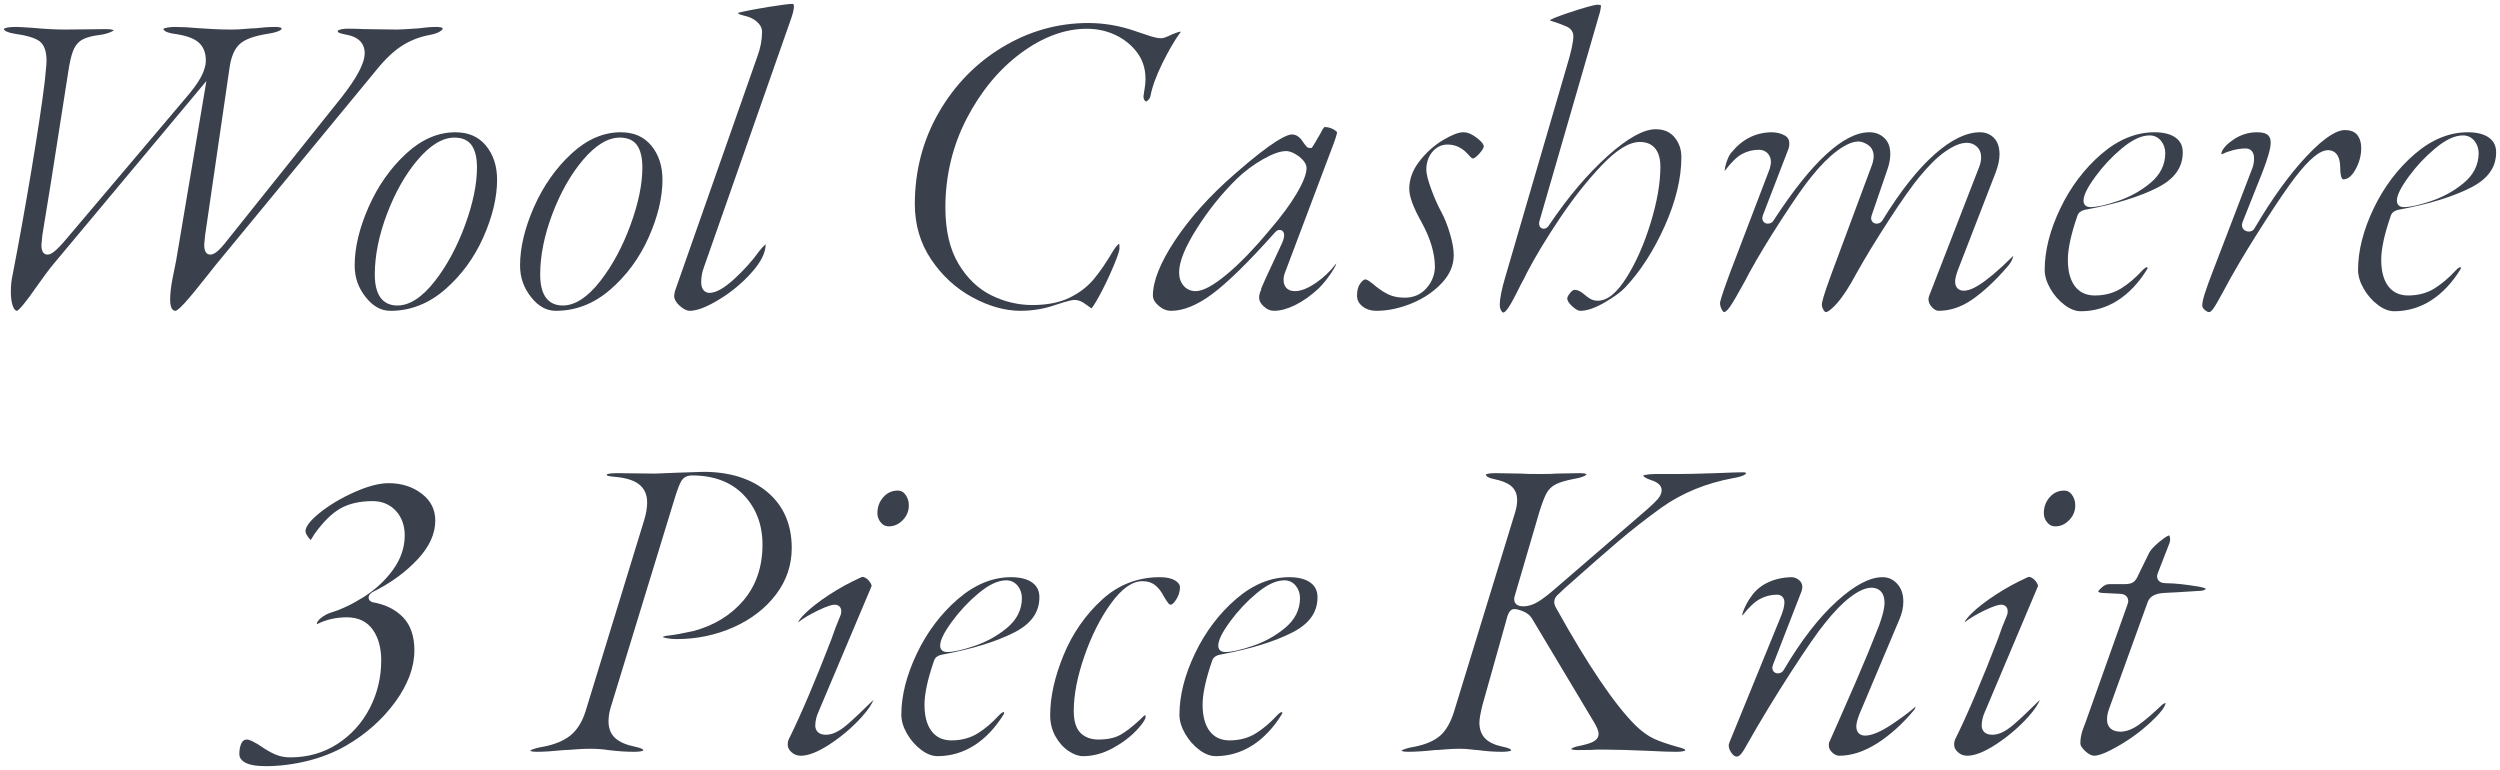
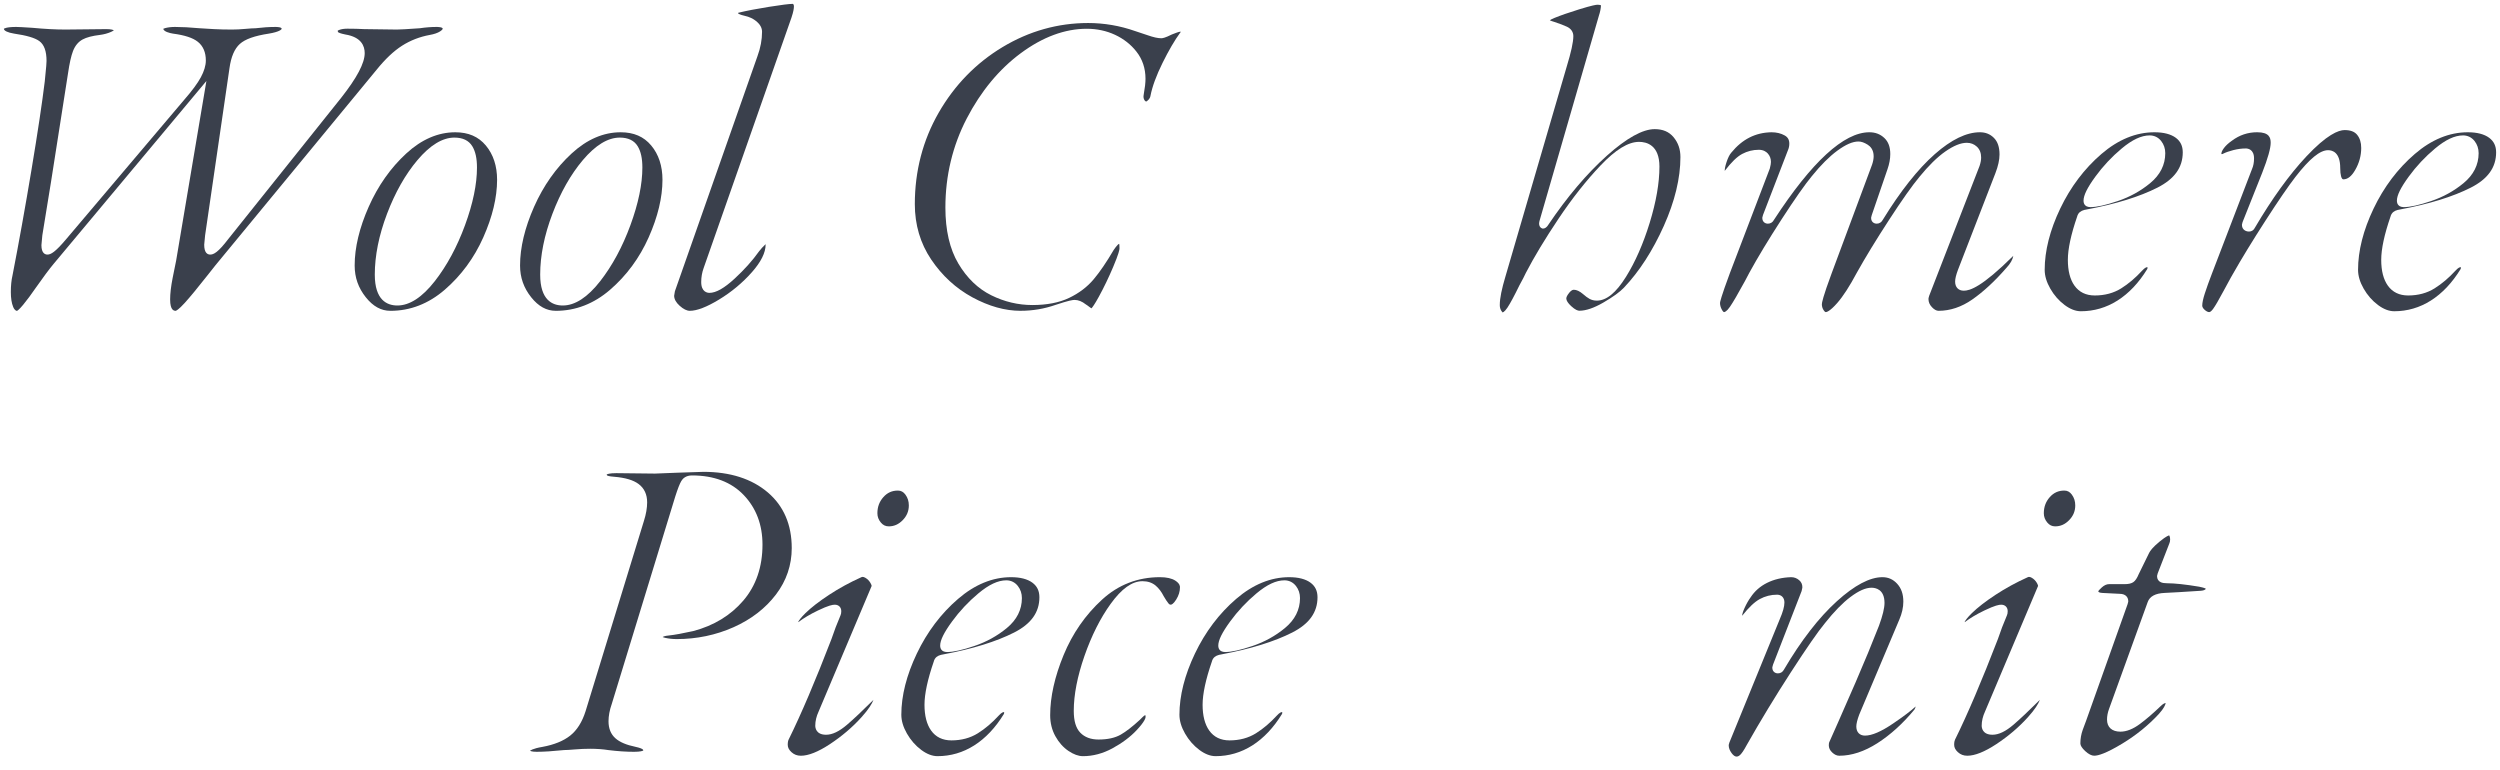
<svg xmlns="http://www.w3.org/2000/svg" id="_イヤー_2" viewBox="0 0 516.954 159.23">
  <defs>
    <style>.cls-1{fill:#3a404c;}</style>
  </defs>
  <g id="design">
    <g>
      <path class="cls-1" d="M3.511,64.282c-.074-.011-.456-.011-.791-.823-.318-.768-.479-1.8-.479-3.069,0-1.312,.114-2.462,.339-3.417,1.318-6.77,2.636-14.104,3.925-21.832,1.288-7.728,2.213-13.886,2.75-18.305,.328-3.13,.366-3.917,.366-4.237,0-2.027-.489-3.372-1.497-4.11-.897-.655-2.604-1.159-5.217-1.541-1.312-.211-2.103-.588-2.106-1.006h.001c.022,0,.424-.373,2.529-.373,.453,0,1.585,.06,3.367,.179,2.507,.239,4.804,.361,6.803,.361l8.468-.09c1.039,0,1.438,.164,1.571,.245-.086,.072-.26,.19-.596,.338-.68,.299-1.439,.506-2.258,.614-1.605,.192-2.788,.502-3.606,.945-.889,.482-1.557,1.288-1.985,2.394-.386,1-.725,2.513-1.035,4.628l-3.509,22.402-1.799,11.066-.188,2.036c-.003,1.708,.78,1.952,1.247,1.952,.71,0,1.636-.538,3.851-3.164l24.389-28.798c1.667-1.913,2.804-3.447,3.469-4.683,.69-1.282,1.04-2.455,1.04-3.485,0-1.688-.555-2.988-1.65-3.864-1.023-.819-2.713-1.375-5.165-1.698-.69-.116-1.863-.399-1.993-.989,.063-.036,.182-.09,.388-.146,.589-.161,1.276-.242,2.04-.242,1.406,0,3.108,.09,5.058,.267,.859,.062,1.854,.123,3.001,.182,1.141,.061,2.396,.091,3.731,.091,.862,0,1.796-.046,2.775-.139,.93-.087,1.631-.131,2.085-.131,1.502-.181,2.861-.27,4.14-.27,.212,0,1.271,.018,1.271,.37,0,.15-.489,.658-2.659,1.011-2.939,.447-4.901,1.145-5.989,2.131-1.114,1.01-1.816,2.654-2.146,5.028l-5.039,34.555-.185,1.929c-.003,1.704,.676,2.045,1.246,2.045,.674,0,1.599-.398,3.788-3.286l23.297-29.144c3.268-4.149,4.855-7.167,4.855-9.229,0-1.46-.694-3.312-4.001-3.85-1.073-.215-1.395-.398-1.467-.449-.072-.05-.108-.168-.111-.354l.003,0c.023,0,.108-.063,.298-.137,.444-.173,1.013-.261,1.689-.261,1.275,0,2.441,.03,3.464,.089l6.786,.091c.631,0,2.18-.089,4.747-.272,1.218-.18,2.36-.268,3.453-.268,.212,0,1.27,.018,1.27,.37,0,.068-.112,.269-.536,.545-.506,.329-1.224,.577-2.133,.737-2.076,.378-4.004,1.127-5.735,2.228-1.718,1.093-3.494,2.771-5.279,4.988L44.562,54.841l-1.72,2.172c-1.951,2.483-3.513,4.377-4.646,5.631-1.295,1.43-1.775,1.605-1.855,1.626-.336-.001-1.161-.045-1.161-2.351,0-1.2,.177-2.708,.525-4.48,.357-1.819,.595-2.998,.715-3.535l6.259-37.153L11.086,54.567c-.91,1.092-2.165,2.775-3.73,5.003-.886,1.299-1.75,2.46-2.573,3.461-.903,1.094-1.236,1.237-1.271,1.25Z" />
      <path class="cls-1" d="M80.73,64.271c-1.921,0-3.586-.917-5.09-2.804-1.548-1.941-2.301-4.089-2.301-6.566,0-3.709,.977-7.794,2.902-12.141,1.927-4.349,4.542-8.06,7.775-11.03,3.162-2.906,6.568-4.379,10.124-4.379,2.715,0,4.781,.893,6.317,2.729,1.548,1.854,2.333,4.241,2.333,7.092,0,3.649-.961,7.658-2.855,11.915-1.894,4.253-4.579,7.898-7.982,10.835-3.344,2.887-7.12,4.351-11.222,4.351Zm13.23-35.82c-2.456,0-5.023,1.564-7.631,4.648-2.508,2.966-4.628,6.708-6.302,11.123-1.677,4.419-2.527,8.648-2.527,12.569,0,5.273,2.54,6.38,4.67,6.38,2.527,0,5.131-1.693,7.74-5.032,2.5-3.202,4.6-7.09,6.241-11.557,1.645-4.48,2.479-8.494,2.479-11.931,0-1.907-.318-3.354-.973-4.423-.725-1.179-1.968-1.777-3.697-1.777Z" />
      <path class="cls-1" d="M114.93,64.271c-1.922,0-3.587-.917-5.09-2.804-1.548-1.941-2.301-4.089-2.301-6.566,0-3.709,.977-7.794,2.901-12.142,1.928-4.349,4.543-8.06,7.774-11.03,3.163-2.906,6.568-4.379,10.124-4.379,2.715,0,4.781,.893,6.317,2.729,1.548,1.854,2.333,4.241,2.333,7.092,0,3.649-.961,7.658-2.855,11.915-1.894,4.253-4.579,7.898-7.982,10.835-3.344,2.887-7.119,4.351-11.222,4.351Zm13.229-35.82c-2.456,0-5.023,1.564-7.631,4.648-2.508,2.966-4.628,6.708-6.302,11.123-1.677,4.419-2.527,8.648-2.527,12.569,0,5.273,2.539,6.38,4.67,6.38,2.527,0,5.132-1.693,7.741-5.032,2.5-3.203,4.6-7.091,6.24-11.557,1.645-4.48,2.479-8.494,2.479-11.931,0-1.907-.318-3.354-.973-4.423-.725-1.179-1.968-1.777-3.697-1.777Z" />
      <path class="cls-1" d="M142.649,64.271c-.632,0-1.345-.355-2.119-1.054-.74-.667-1.109-1.337-1.13-2.045l.156-.941,17.078-48.625c.625-1.692,.944-3.39,.944-5.035,0-.783-.383-1.503-1.138-2.142-.673-.564-1.501-.955-2.464-1.161-.915-.208-1.242-.407-1.345-.489,.003-.058,.009-.103,.015-.136,1.686-.412,3.795-.819,6.328-1.223,2.592-.411,4.245-.62,4.914-.62,.04,0,.086,0,.165,.09,.095,.108,.115,.311,.115,.46,0,.352-.087,1.031-.499,2.267l-18.176,51.829c-.328,.914-.495,1.883-.495,2.875,0,2.078,1.301,2.239,1.699,2.239,1.362,0,3.071-.967,5.224-2.957,2.01-1.857,3.712-3.761,5.06-5.659,.367-.473,.777-.926,1.198-1.319,.05-.046,.096-.087,.138-.124,0,.026,.001,.052,.001,.079,0,1.651-.947,3.562-2.814,5.681-1.946,2.208-4.245,4.124-6.835,5.695-2.532,1.536-4.558,2.314-6.021,2.314Z" />
      <path class="cls-1" d="M211.049,64.271c-3.209,0-6.562-.937-9.968-2.784-3.409-1.848-6.281-4.487-8.538-7.843-2.239-3.328-3.374-7.175-3.374-11.434,0-6.848,1.66-13.209,4.934-18.906,3.275-5.703,7.723-10.269,13.219-13.573,5.488-3.298,11.436-4.971,17.678-4.971,3.31,0,6.582,.56,9.725,1.665,.626,.189,1.47,.471,2.565,.855,1.203,.424,2.13,.63,2.83,.63,.313,0,.82-.093,2.198-.78,.194-.067,.506-.187,.934-.357,.44-.177,.693-.214,.828-.214,.036,0,.066,.001,.092,.003-.009,.052-.022,.066-.028,.072l-.043,.043-.036,.049c-1.16,1.587-2.396,3.701-3.672,6.283-1.285,2.602-2.126,4.896-2.498,6.817-.044,.295-.187,.559-.432,.825-.277,.299-.413,.329-.415,.329-.089-0-.24-0-.416-.313-.175-.312-.22-.661-.138-1.07,.254-1.4,.376-2.477,.376-3.308,0-2.154-.634-4.047-1.884-5.626-1.148-1.469-2.64-2.637-4.43-3.469-1.782-.826-3.742-1.244-5.827-1.244-4.533,0-9.13,1.703-13.661,5.062-4.486,3.327-8.244,7.871-11.169,13.503-2.926,5.64-4.409,11.835-4.409,18.414,0,4.685,.9,8.577,2.677,11.568,1.783,3.003,4.075,5.212,6.813,6.564,2.708,1.339,5.567,2.018,8.499,2.018,2.988,0,5.542-.496,7.59-1.473,2.045-.975,3.756-2.271,5.083-3.852,1.281-1.524,2.67-3.561,4.128-6.051,.305-.454,.604-.837,.865-1.098,.09-.09,.184-.15,.289-.184,.028,.171,.056,.466,.056,.968,0,.221-.13,1.042-1.332,3.873-.913,2.15-1.901,4.201-2.936,6.094-.876,1.601-1.328,2.192-1.528,2.407-.076-.041-.188-.11-.341-.228-.453-.348-.673-.497-.807-.574-.785-.625-1.57-.942-2.337-.942-.396,0-1.2,.117-3.943,1.031-2.317,.81-4.742,1.219-7.217,1.219Z" />
-       <path class="cls-1" d="M263.429,64.271c-.758,0-1.448-.299-2.112-.913-.645-.597-.958-1.185-.958-1.798,0-.532,.153-1.108,.456-1.711l-.081-.042c.058-.144,.156-.379,.323-.761,.499-1.148,1.114-2.496,1.881-4.119,.75-1.592,1.457-3.11,2.118-4.553,.367-.807,.518-1.407,.475-1.889-.062-.655-.513-.946-.933-.946-.452,0-.788,.318-1.056,.63-5.395,6.046-9.745,10.309-12.919,12.658-3.086,2.285-5.924,3.444-8.435,3.444-.948,0-1.807-.348-2.623-1.062-.785-.687-1.167-1.373-1.167-2.098,0-3.004,1.545-6.852,4.591-11.438,3.098-4.66,7.214-9.239,12.234-13.609,8.187-7.19,10.966-8.264,11.895-8.264,.721,0,1.347,.321,1.913,.981,1.141,1.625,1.287,1.809,1.777,1.809h.443l.686-1.095c.888-1.509,1.346-2.288,1.553-2.739,.261-.427,.415-.491,.417-.491,.662,.005,1.296,.176,1.898,.527,.615,.359,.683,.577,.684,.579-.003,.045-.04,.412-.586,1.976l-10.074,26.711c-.267,.596-.41,1.22-.41,1.812,0,1.459,.87,2.33,2.329,2.33,1.258,0,2.687-.561,4.368-1.715,1.593-1.092,3.002-2.438,4.188-4.001l.003-.004c0,.019,.001,.039,.001,.06-.004,.038-.064,.476-1.121,2.024-.81,1.185-1.655,2.222-2.515,3.08-1.595,1.48-3.241,2.647-4.872,3.448-1.593,.782-3.063,1.179-4.372,1.179Zm2.52-33.03c-1.232,0-2.819,.564-4.852,1.725-1.938,1.107-3.731,2.449-5.333,3.988-3.098,3.038-5.877,6.493-8.267,10.274-2.476,3.916-3.679,6.896-3.679,9.112,0,1.092,.306,2.008,.909,2.722,.625,.744,1.49,1.139,2.501,1.139,1.526,0,3.636-1.135,6.45-3.469,2.667-2.212,5.67-5.321,8.925-9.24,2.291-2.653,4.136-5.144,5.473-7.393,1.408-2.37,2.092-4.122,2.092-5.358,0-.732-.475-1.492-1.452-2.32-1.095-.805-1.985-1.18-2.768-1.18Z" />
-       <path class="cls-1" d="M284.668,64.271c-1.2,0-2.17-.311-2.964-.949-.736-.595-1.096-1.318-1.096-2.211,0-1.075,.233-1.927,.692-2.532,.391-.513,.767-.809,1.027-.809,.086,0,.34,.039,.846,.395,.48,.341,.959,.718,1.418,1.119,.916,.722,1.787,1.27,2.622,1.654,.879,.407,1.991,.613,3.305,.613,1.792,0,3.279-.65,4.423-1.933,1.11-1.245,1.708-2.7,1.775-4.324,.001-2.855-.91-5.951-2.706-9.237-1.729-3.054-2.603-5.404-2.603-6.996,0-1.97,.687-3.865,2.041-5.634,1.401-1.831,3.052-3.323,4.905-4.435,1.814-1.089,3.235-1.642,4.224-1.642,.89,0,1.844,.396,2.834,1.179,1.305,1.029,1.406,1.571,1.406,1.712,0,.119-.066,.58-.922,1.537-.845,.946-1.263,.994-1.338,.994-.032,0-.208-.018-.538-.375-.402-.43-.662-.706-.784-.83-1.115-1.113-2.426-1.676-3.898-1.676-1.267,0-2.337,.522-3.183,1.552-.808,.983-1.217,2.214-1.217,3.658,0,.821,.324,2.117,.993,3.962,.641,1.771,1.338,3.352,2.074,4.701,.689,1.263,1.304,2.8,1.825,4.568,.516,1.748,.777,3.231,.777,4.409,0,2.091-.784,3.959-2.398,5.713-1.654,1.795-3.755,3.228-6.242,4.257-2.501,1.035-4.957,1.56-7.3,1.56Z" />
-       <path class="cls-1" d="M310.857,64.63c-.124,0-.259-.116-.401-.345-.222-.354-.329-.745-.329-1.196,0-.724,.101-1.578,.299-2.538,.203-.989,.484-2.085,.838-3.262l12.691-43.476c.929-3.035,1.382-5.113,1.382-6.344,0-.848-.466-1.536-1.311-1.938-.605-.286-1.468-.615-2.566-.981-.526-.147-.819-.271-.978-.354,.069-.062,.294-.229,.933-.484,1.286-.526,3.006-1.124,5.114-1.778,2.78-.861,3.561-.954,3.768-.954,.604,0,.755,.124,.756,.125-.025,.605-.163,1.338-.435,2.152l-12.25,42.331c-.107,.377-.199,.858,.042,1.252,.138,.227,.357,.379,.618,.431l.076,.015,.12,.004c.438,0,.822-.269,1.139-.799,3.881-5.759,7.97-10.584,12.132-14.304,4.06-3.627,7.378-5.467,9.862-5.467,1.687,0,2.957,.54,3.887,1.649,.965,1.153,1.434,2.501,1.434,4.122,0,4.366-1.158,9.161-3.44,14.253-2.293,5.113-5.059,9.399-8.222,12.737-.844,.901-2.281,1.942-4.274,3.098-1.938,1.123-3.604,1.692-4.954,1.692-.308,0-.854-.166-1.706-.957-.656-.609-1.004-1.153-1.004-1.574,0-.164,.076-.532,.586-1.161,.24-.297,.6-.649,.954-.649,.579,0,1.222,.299,1.909,.888,.519,.455,.963,.782,1.352,.995,.447,.244,.954,.367,1.509,.367,1.995,0,3.969-1.61,6.034-4.921,1.916-3.071,3.565-6.829,4.901-11.168,1.337-4.35,2.015-8.259,2.015-11.621,0-4.454-2.644-5.119-4.22-5.119-2.23,0-4.835,1.597-7.96,4.883-2.955,3.107-5.876,6.807-8.68,10.996-2.802,4.188-5.072,7.954-6.75,11.192-.312,.679-.757,1.539-1.34,2.59-1.076,2.209-1.906,3.752-2.486,4.625-.645,.965-1.005,.993-1.044,.993Z" />
+       <path class="cls-1" d="M310.857,64.63c-.124,0-.259-.116-.401-.345-.222-.354-.329-.745-.329-1.196,0-.724,.101-1.578,.299-2.538,.203-.989,.484-2.085,.838-3.262l12.691-43.476c.929-3.035,1.382-5.113,1.382-6.344,0-.848-.466-1.536-1.311-1.938-.605-.286-1.468-.615-2.566-.981-.526-.147-.819-.271-.978-.354,.069-.062,.294-.229,.933-.484,1.286-.526,3.006-1.124,5.114-1.778,2.78-.861,3.561-.954,3.768-.954,.604,0,.755,.124,.756,.125-.025,.605-.163,1.338-.435,2.152l-12.25,42.331c-.107,.377-.199,.858,.042,1.252,.138,.227,.357,.379,.618,.431c.438,0,.822-.269,1.139-.799,3.881-5.759,7.97-10.584,12.132-14.304,4.06-3.627,7.378-5.467,9.862-5.467,1.687,0,2.957,.54,3.887,1.649,.965,1.153,1.434,2.501,1.434,4.122,0,4.366-1.158,9.161-3.44,14.253-2.293,5.113-5.059,9.399-8.222,12.737-.844,.901-2.281,1.942-4.274,3.098-1.938,1.123-3.604,1.692-4.954,1.692-.308,0-.854-.166-1.706-.957-.656-.609-1.004-1.153-1.004-1.574,0-.164,.076-.532,.586-1.161,.24-.297,.6-.649,.954-.649,.579,0,1.222,.299,1.909,.888,.519,.455,.963,.782,1.352,.995,.447,.244,.954,.367,1.509,.367,1.995,0,3.969-1.61,6.034-4.921,1.916-3.071,3.565-6.829,4.901-11.168,1.337-4.35,2.015-8.259,2.015-11.621,0-4.454-2.644-5.119-4.22-5.119-2.23,0-4.835,1.597-7.96,4.883-2.955,3.107-5.876,6.807-8.68,10.996-2.802,4.188-5.072,7.954-6.75,11.192-.312,.679-.757,1.539-1.34,2.59-1.076,2.209-1.906,3.752-2.486,4.625-.645,.965-1.005,.993-1.044,.993Z" />
      <path class="cls-1" d="M377.547,64.54c-.17,0-.356-.25-.453-.399-.247-.381-.367-.783-.367-1.23,0-.283,.197-1.471,2.02-6.382l8.37-22.5c.216-.644,.32-1.213,.32-1.719,0-1.332-.668-2.033-1.229-2.387-.707-.446-1.333-.663-1.911-.663-1.207,0-2.644,.625-4.39,1.911-1.636,1.204-3.396,2.962-5.231,5.226-1.451,1.753-3.559,4.761-6.261,8.934-2.704,4.178-4.955,7.904-6.69,11.076l-.906,1.721c-1.409,2.586-2.455,4.379-3.101,5.32-.699,1.014-1.119,1.093-1.231,1.093-.041,0-.206-.089-.424-.485-.267-.485-.396-.947-.396-1.415,.006-.169,.168-1.119,2.021-6.112l8.277-21.683c.168-.65,.232-1.055,.232-1.365,0-.682-.221-1.271-.657-1.752-.317-.347-.894-.757-1.853-.757-1.206,0-2.362,.289-3.435,.858-1.058,.562-2.239,1.708-3.609,3.502-.009-.313,.06-.871,.378-1.823,.294-.883,.619-1.533,.969-1.932,2.281-2.794,4.997-4.169,8.321-4.227,1.04,0,1.967,.223,2.741,.662,.645,.365,.945,.902,.945,1.689,0,.489-.096,.943-.292,1.386l-5.145,13.356-.144,.549v.098c0,.683,.477,1.16,1.159,1.16,.543,0,1.001-.292,1.256-.803,7.801-11.982,14.449-18.098,19.715-18.098,1.239,0,2.252,.386,3.097,1.179,.83,.78,1.233,1.87,1.233,3.332,0,.982-.197,2.044-.585,3.156l-3.242,9.454-.133,.521v.098c0,.683,.477,1.16,1.159,1.16,.543,0,1.001-.292,1.256-.803,3.627-5.903,7.255-10.49,10.749-13.572,3.402-3.003,6.54-4.526,9.325-4.526,1.169,0,2.117,.38,2.899,1.162,.781,.782,1.161,1.907,1.161,3.439,0,1.094-.285,2.391-.848,3.853l-7.738,19.979c-.4,1.067-.594,1.866-.594,2.449,0,1.16,.686,1.88,1.789,1.88,1.281,0,3.733-.755,10.238-7.208-.126,.769-.594,1.615-1.458,2.527-2.37,2.724-4.729,4.905-7.032,6.508-2.224,1.548-4.568,2.333-6.968,2.333-.429,0-.885-.25-1.356-.743-.486-.51-.724-1.065-.724-1.697,0-.088,.019-.288,.138-.645l10.429-26.876c.222-.665,.323-1.218,.323-1.729,0-.946-.297-1.703-.884-2.25-.573-.531-1.271-.8-2.075-.8-1.259,0-2.719,.591-4.464,1.809-1.645,1.15-3.44,2.911-5.337,5.235-1.509,1.811-3.633,4.819-6.306,8.936-2.666,4.104-4.901,7.768-6.643,10.891-1.471,2.765-2.828,4.864-4.044,6.253-1.57,1.795-2.247,1.887-2.367,1.887Z" />
      <path class="cls-1" d="M430.285,64.36c-1.077,0-2.204-.432-3.348-1.283-1.195-.888-2.197-2.031-2.977-3.399-.768-1.341-1.156-2.646-1.156-3.879,0-3.941,1.079-8.201,3.207-12.66,2.131-4.467,5.001-8.27,8.53-11.303,3.465-2.978,7.149-4.487,10.953-4.487,1.913,0,3.403,.386,4.429,1.147,.963,.717,1.432,1.699,1.432,3.003,0,3.123-1.712,5.509-5.232,7.296-3.686,1.873-8.593,3.39-14.587,4.508-.121,.011-.277,.043-.542,.108-.356,.09-.656,.232-.895,.423-.29,.234-.488,.56-.591,.971-1.263,3.661-1.913,6.685-1.913,8.923,0,2.26,.458,4.051,1.362,5.323,.964,1.358,2.38,2.046,4.207,2.046,2.064,0,3.902-.495,5.464-1.471,1.492-.933,2.941-2.16,4.307-3.647,.615-.678,.944-.731,1.03-.731,.043,0,.075,.003,.098,.006-.001,.018,.002,.05,.002,.094,0,.202-.042,.271-.047,.279-1.742,2.845-3.807,5.029-6.152,6.516-2.319,1.47-4.87,2.216-7.581,2.216Zm14.22-36.36c-1.708,0-3.598,.885-5.777,2.707-2.051,1.713-3.882,3.669-5.443,5.812-1.671,2.293-2.448,3.873-2.448,4.971,0,.75,.394,1.054,.629,1.168,.22,.112,.493,.171,.801,.171,1.298,0,3.148-.411,5.655-1.257,2.484-.839,4.735-2.082,6.689-3.696,2.073-1.711,3.125-3.796,3.125-6.196,0-.959-.284-1.806-.846-2.52-.601-.76-1.425-1.161-2.385-1.161Z" />
      <path class="cls-1" d="M456.834,64.54c-.277,0-.599-.16-.954-.474-.496-.437-.496-.775-.496-.886,0-.574,.184-1.43,.546-2.542,.382-1.177,.877-2.556,1.472-4.101l8.28-21.601c.269-.603,.412-1.348,.412-2.177,0-1.911-1.301-2.06-1.699-2.06-.843,0-1.712,.114-2.585,.34-.875,.228-1.559,.467-2.093,.734l-.047,.023-.043,.029c-.021,.015-.107,.043-.272,.043l-.006,0c-.003-.026-.005-.059-.005-.101,0-.206,.09-.571,.516-1.14,.396-.529,.955-1.044,1.66-1.533,1.555-1.166,3.301-1.748,5.215-1.748,2.467,0,2.8,1.097,2.8,2.17,0,1.152-.587,3.234-1.745,6.188l-4.068,10.216-.126,.508v.098c0,.691,.441,1.199,1.153,1.328,.103,.019,.203,.028,.298,.028,.546,0,1.002-.303,1.233-.813,3.543-6.018,7.117-10.968,10.624-14.711,4.229-4.514,6.643-5.462,7.921-5.462,1.198,0,2.042,.317,2.577,.968,.574,.701,.854,1.595,.854,2.732,0,1.59-.419,3.121-1.243,4.55-.753,1.306-1.556,1.94-2.457,1.94-.389,0-.641-.922-.641-2.35,0-3.202-1.572-3.68-2.51-3.68-1.679,0-3.824,1.757-6.752,5.529-1.459,1.886-3.547,4.933-6.206,9.057-2.663,4.129-4.927,7.836-6.729,11.02-.069,.099-.384,.647-1.987,3.614-.942,1.766-1.649,2.976-2.104,3.6-.301,.413-.598,.66-.793,.66Z" />
      <path class="cls-1" d="M495.084,64.36c-1.077,0-2.204-.432-3.348-1.283-1.195-.888-2.197-2.031-2.977-3.399-.768-1.341-1.156-2.646-1.156-3.879,0-3.941,1.079-8.201,3.207-12.66,2.131-4.467,5.001-8.27,8.53-11.303,3.465-2.978,7.149-4.487,10.953-4.487,1.913,0,3.403,.386,4.429,1.147,.963,.717,1.432,1.699,1.432,3.003,0,3.123-1.712,5.509-5.232,7.296-3.686,1.873-8.593,3.39-14.587,4.508-.121,.011-.277,.043-.542,.108-.356,.09-.656,.232-.895,.423-.29,.234-.488,.56-.591,.971-1.263,3.661-1.913,6.685-1.913,8.923,0,2.26,.458,4.051,1.362,5.323,.964,1.358,2.38,2.046,4.207,2.046,2.064,0,3.902-.495,5.464-1.471,1.492-.933,2.941-2.16,4.307-3.647,.615-.678,.944-.731,1.03-.731,.043,0,.075,.003,.098,.006-.001,.018,.002,.05,.002,.094,0,.202-.042,.271-.047,.279-1.742,2.845-3.807,5.029-6.152,6.516-2.319,1.47-4.87,2.216-7.581,2.216Zm14.22-36.36c-1.708,0-3.598,.885-5.777,2.707-2.051,1.713-3.882,3.669-5.443,5.812-1.671,2.293-2.448,3.873-2.448,4.971,0,.75,.394,1.054,.629,1.168,.22,.112,.493,.171,.801,.171,1.298,0,3.148-.411,5.655-1.257,2.484-.839,4.735-2.082,6.689-3.696,2.073-1.711,3.125-3.796,3.125-6.196,0-.959-.284-1.806-.846-2.52-.601-.76-1.425-1.161-2.385-1.161Z" />
-       <path class="cls-1" d="M54.99,158.43c-2.004,0-3.473-.266-4.365-.79-1.018-.599-1.136-1.28-1.136-1.74,0-.942,.165-1.722,.488-2.318,.251-.464,.592-.662,1.142-.662,.104,0,.428,.04,1.173,.412,.616,.308,1.218,.666,1.79,1.065,1,.688,1.955,1.229,2.843,1.609,.935,.401,1.98,.604,3.104,.604,3.621,0,6.902-.937,9.75-2.783,2.835-1.838,5.077-4.316,6.664-7.368,1.583-3.04,2.385-6.374,2.385-9.909,0-2.554-.578-4.677-1.719-6.308-1.205-1.72-3.015-2.591-5.381-2.591-2.277,0-4.368,.483-6.214,1.437l-.006-.001v-.006c0-.402,.278-.828,.825-1.265,.668-.534,1.352-.911,2.031-1.12,2.218-.677,4.54-1.783,6.899-3.285,2.385-1.518,4.396-3.389,5.977-5.559,1.625-2.23,2.448-4.629,2.448-7.131,0-2.059-.616-3.771-1.832-5.087-1.233-1.335-2.854-2.012-4.818-2.012-2.649,0-4.902,.52-6.697,1.546-1.774,1.013-3.587,2.817-5.387,5.362-.142,.212-.29,.457-.452,.75-.128,.23-.215,.317-.242,.34l-.058,.005c-.079-.068-.243-.232-.508-.604-.435-.609-.526-.988-.526-1.2,0-.529,.376-1.719,2.896-3.741,2.065-1.659,4.519-3.122,7.292-4.347,2.733-1.209,5.092-1.822,7.012-1.822,2.683,0,5,.746,6.888,2.216,1.852,1.444,2.752,3.254,2.752,5.534,0,2.717-1.23,5.41-3.655,8.003-2.503,2.679-5.636,4.953-9.309,6.759l-.048,.023-.044,.03c-.302,.202-.508,.421-.631,.668-.128,.257-.135,.553-.017,.808,.137,.295,.41,.496,.813,.594,2.627,.46,4.719,1.516,6.271,3.149,1.526,1.61,2.3,3.892,2.3,6.784,0,3.47-1.327,7.051-3.942,10.644-2.651,3.642-6.096,6.701-10.238,9.093-2.44,1.394-5.141,2.457-8.024,3.156-2.894,.701-5.752,1.057-8.496,1.057Z" />
      <path class="cls-1" d="M131.13,155.46c-1.633,0-3.417-.119-5.302-.354-1.148-.182-2.432-.276-3.789-.276-1.041,0-2.108,.046-3.173,.138-1.027,.087-1.776,.132-2.227,.132-2.334,.24-4.214,.359-5.67,.359-1.029,0-1.321-.184-1.372-.224,.061-.006,.455-.442,2.583-.796,2.411-.443,4.331-1.224,5.72-2.322,1.412-1.116,2.486-2.821,3.192-5.068l12.062-39.335c.44-1.386,.665-2.679,.665-3.834,0-1.638-.592-2.913-1.76-3.79-1.093-.82-2.759-1.313-5.094-1.508-1.107-.072-1.379-.243-1.406-.262-.039-.027-.092-.064-.106-.208,.134-.08,.602-.272,1.986-.272l8.001,.09,4.541-.18,5.484-.18c5.511,0,10,1.435,13.314,4.264,3.277,2.798,4.939,6.667,4.939,11.497,0,3.523-1.096,6.752-3.257,9.596-2.188,2.878-5.142,5.157-8.778,6.773-3.659,1.626-7.607,2.451-11.735,2.451-.838,0-1.643-.084-2.391-.251-.279-.062-.44-.128-.53-.174,.117-.085,.446-.245,1.28-.318,1.187-.125,2.882-.433,5.055-.916,4.252-1.125,7.719-3.239,10.334-6.29,2.636-3.074,3.972-6.974,3.972-11.59,0-4.093-1.3-7.534-3.865-10.227-2.575-2.703-6.177-4.073-10.704-4.073-1.271,0-1.908,.63-2.22,1.158-.333,.566-.739,1.605-1.242,3.178l-13.143,42.939c-.438,1.247-.665,2.457-.665,3.564,0,1.495,.484,2.681,1.44,3.524,.891,.79,2.247,1.366,4.146,1.759,.944,.202,1.313,.397,1.449,.495,.087,.063,.144,.132,.159,.266-.129,.076-.585,.266-1.896,.266Z" />
      <path class="cls-1" d="M165.599,156.271c-.76,0-1.393-.241-1.935-.736-.521-.476-.775-.974-.775-1.524,0-.588,.101-.912,.186-1.081,2.585-5.232,5.562-12.219,8.852-20.772,.543-1.626,1.171-3.271,1.879-4.922,.099-.198,.154-.49,.154-.855,0-.802-.538-1.34-1.34-1.34-.461,0-1.275,.137-3.497,1.204-1.602,.771-2.95,1.572-4.009,2.38l-.01,.007c-.016,.002-.036,.005-.064,.007,.138-.3,.512-.877,1.523-1.865,1.186-1.157,2.826-2.427,4.876-3.774,2.057-1.352,4.29-2.573,6.639-3.629,.12-.059,.207-.081,.301-.081,.156,0,.341,.061,.547,.18,.449,.26,.796,.606,1.057,1.058,.267,.463,.255,.64,.255,.642l-10.965,25.961c-.455,.975-.692,1.967-.692,2.921,0,.441,.161,1.88,2.24,1.88,1.288,0,2.709-.681,4.345-2.082,1.354-1.161,3.186-2.886,5.45-5.134-.304,.803-1.001,1.957-2.469,3.585-1.867,2.071-4.071,3.949-6.552,5.583-2.407,1.585-4.425,2.389-5.995,2.389Zm18.181-47.43c-.667,0-1.186-.251-1.635-.791-.481-.578-.716-1.205-.716-1.919,0-1.31,.405-2.402,1.238-3.338,.808-.91,1.79-1.352,3.002-1.352,.643,0,1.138,.268,1.56,.843,.471,.645,.7,1.374,.7,2.227,0,1.176-.412,2.171-1.259,3.043-.84,.866-1.786,1.288-2.891,1.288Z" />
      <path class="cls-1" d="M193.859,156.36c-1.078,0-2.204-.432-3.348-1.282-1.195-.888-2.197-2.032-2.979-3.399-.766-1.339-1.154-2.644-1.154-3.879,0-3.943,1.079-8.203,3.207-12.66,2.132-4.468,5.001-8.271,8.529-11.303,3.465-2.978,7.15-4.487,10.954-4.487,1.912,0,3.402,.386,4.428,1.147,.964,.717,1.433,1.699,1.433,3.003,0,3.122-1.712,5.509-5.232,7.296-3.686,1.873-8.594,3.39-14.588,4.508-.121,.011-.277,.043-.542,.108-.354,.089-.653,.231-.893,.421-.293,.236-.491,.563-.593,.975-1.263,3.657-1.913,6.681-1.913,8.92,0,2.261,.459,4.052,1.364,5.324,.963,1.357,2.379,2.046,4.206,2.046,2.063,0,3.901-.495,5.464-1.471,1.494-.935,2.943-2.162,4.306-3.648,.616-.678,.944-.73,1.03-.73,.044,0,.076,.003,.099,.006-.001,.018,.002,.05,.002,.094,0,.201-.042,.27-.047,.276-1.743,2.848-3.808,5.032-6.152,6.518-2.319,1.47-4.87,2.216-7.581,2.216Zm14.22-36.36c-1.709,0-3.599,.885-5.777,2.707-2.048,1.71-3.88,3.666-5.444,5.812-1.671,2.293-2.448,3.873-2.448,4.971,0,.748,.393,1.052,.626,1.167,.225,.113,.498,.172,.804,.172,1.299,0,3.149-.411,5.656-1.257,2.486-.839,4.736-2.083,6.688-3.696,2.073-1.71,3.125-3.795,3.125-6.196,0-.96-.284-1.808-.847-2.521-.6-.759-1.424-1.16-2.383-1.16Z" />
      <path class="cls-1" d="M223.918,156.36c-.913,0-1.913-.363-2.973-1.078-1.091-.736-2.005-1.763-2.717-3.054-.71-1.283-1.07-2.742-1.07-4.338,0-3.778,.934-7.96,2.774-12.43,1.837-4.46,4.51-8.315,7.945-11.459,3.371-3.086,7.398-4.651,11.97-4.651,1.394,0,2.473,.244,3.207,.725,.943,.619,.943,1.173,.943,1.355,0,.875-.255,1.708-.778,2.547-.617,.986-1.015,1.063-1.122,1.063-.126,0-.28-.03-.465-.252-.271-.324-.608-.832-1.003-1.51-.444-.89-1.011-1.641-1.661-2.189-.719-.604-1.634-.909-2.721-.909-2.153,0-4.309,1.536-6.589,4.696-2.135,2.958-3.957,6.585-5.417,10.781-1.463,4.205-2.204,8.018-2.204,11.333,0,2.096,.441,3.573,1.349,4.515,.902,.938,2.171,1.415,3.771,1.415,1.873,0,3.415-.338,4.582-1.006,1.096-.625,2.432-1.66,3.97-3.076l.519-.518c.29-.291,.433-.373,.469-.391,.042-.021,.096-.036,.159-.043,.016,.07,.032,.186,.032,.364,0,.179-.134,.906-1.854,2.738-1.317,1.402-3.005,2.667-5.019,3.759-1.975,1.07-4.027,1.613-6.099,1.613Z" />
      <path class="cls-1" d="M251.367,156.36c-1.078,0-2.204-.432-3.348-1.282-1.195-.888-2.197-2.032-2.979-3.399-.766-1.339-1.154-2.644-1.154-3.879,0-3.943,1.079-8.203,3.207-12.66,2.132-4.468,5.001-8.271,8.529-11.303,3.465-2.978,7.15-4.487,10.954-4.487,1.912,0,3.402,.386,4.428,1.147,.964,.717,1.433,1.699,1.433,3.003,0,3.122-1.712,5.509-5.232,7.296-3.686,1.873-8.594,3.39-14.588,4.508-.121,.011-.277,.043-.542,.108-.354,.089-.653,.231-.893,.421-.293,.236-.491,.563-.593,.975-1.263,3.657-1.913,6.681-1.913,8.92,0,2.261,.459,4.052,1.364,5.324,.963,1.357,2.379,2.046,4.206,2.046,2.063,0,3.901-.495,5.464-1.471,1.494-.935,2.943-2.162,4.306-3.648,.616-.678,.944-.73,1.03-.73,.044,0,.076,.003,.099,.006-.001,.018,.002,.05,.002,.094,0,.201-.042,.27-.047,.276-1.743,2.848-3.808,5.032-6.152,6.518-2.319,1.47-4.87,2.216-7.581,2.216Zm14.22-36.36c-1.709,0-3.599,.885-5.777,2.707-2.048,1.71-3.88,3.666-5.444,5.812-1.671,2.293-2.448,3.873-2.448,4.971,0,.748,.393,1.052,.626,1.167,.225,.113,.498,.172,.804,.172,1.299,0,3.149-.411,5.656-1.257,2.486-.839,4.736-2.083,6.688-3.696,2.073-1.71,3.125-3.795,3.125-6.196,0-.96-.284-1.808-.847-2.521-.6-.759-1.424-1.16-2.383-1.16Z" />
-       <path class="cls-1" d="M346.585,155.46c-1.296,0-3.037-.06-5.176-.179-4.148-.18-7.249-.271-9.224-.271h-2.07c-.444,.043-1.405,.09-3.96,.09-1.072,0-1.286-.217-1.288-.219,.018-.017,.109-.1,.246-.178,.233-.133,.74-.335,1.819-.538,1.187-.262,2.004-.522,2.524-.8,.908-.482,1.099-1.14,1.099-1.606,0-.657-.371-1.538-1.203-2.856l-12.591-21.044c-.399-.637-1.01-1.122-1.822-1.455-.766-.312-1.365-.464-1.834-.464-.999,0-1.391,1.292-1.679,2.504l-4.852,17.249c-.445,1.779-.659,2.991-.659,3.727,0,1.423,.431,2.557,1.281,3.369,.808,.774,2.012,1.312,3.681,1.646,.939,.201,1.308,.395,1.442,.493,.089,.064,.146,.132,.161,.266-.13,.076-.585,.266-1.896,.266-1.629,0-3.287-.119-4.928-.352l-.056-.008h-.057c-.181,0-.566-.022-1.381-.129-.72-.094-1.497-.142-2.309-.142-.981,0-2.004,.046-3.04,.138-.997,.088-1.7,.132-2.09,.132-2.216,.24-4.064,.359-5.58,.359-1.029,0-1.321-.184-1.372-.224,.061-.006,.455-.442,2.583-.796,2.367-.447,4.189-1.22,5.434-2.3,1.251-1.088,2.241-2.834,2.942-5.191l12.418-40.494c.386-1.156,.575-2.151,.575-3.024,0-1.266-.432-2.262-1.283-2.959-.77-.629-1.944-1.095-3.59-1.425-1.003-.201-1.541-.515-1.602-.935,.137-.08,.606-.271,1.984-.271l5.206,.09c.751,.06,2.096,.09,4.064,.09,1.605,0,2.719-.03,3.402-.093l4.802-.087c1.137,0,1.364,.229,1.367,.232-.021,.108-.51,.616-2.68,.969-1.613,.323-2.779,.667-3.594,1.059-.905,.434-1.604,1.113-2.073,2.018-.416,.8-.891,2.064-1.449,3.866l-5.027,17.15c-.094,.221-.139,.49-.139,.818,0,.335,.136,1.43,1.88,1.43,.982,0,2-.311,3.021-.924,.95-.57,2.106-1.451,3.534-2.692l18.987-16.377c1.065-.941,1.796-1.642,2.239-2.149,.55-.629,.828-1.26,.828-1.876,0-1.396-1.707-1.936-2.269-2.113-.996-.332-1.452-.678-1.569-.917,.066-.03,.173-.067,.336-.104,.602-.137,1.299-.206,2.072-.206h4.5c1.957,0,4.691-.061,8.127-.18,2.865-.119,4.731-.179,5.553-.179,.587,0,.728,.13,.729,.131,.002,.209-.486,.717-2.656,1.069-5.627,1.04-10.609,3.083-14.825,6.077-3.251,2.348-6.236,4.678-8.876,6.929-2.615,2.229-6.374,5.517-11.173,9.776l-1.547,1.456c-.405,.404-.611,.88-.611,1.393,0,.388,.13,.799,.386,1.223,6.589,11.865,12.146,20.071,16.503,24.366,1.33,1.268,2.617,2.182,3.835,2.726,1.167,.523,2.748,1.066,4.699,1.615,1.239,.311,1.526,.501,1.572,.537,.023,.019,.079,.062,.092,.237-.127,.075-.582,.266-1.897,.266Z" />
      <path class="cls-1" d="M359.095,156.45c-.33,0-.674-.239-1.021-.71-.409-.553-.608-1.088-.608-1.64,0-.006,.002-.149,.139-.555l10.421-25.512c.644-1.48,.96-2.615,.96-3.453,0-.978-.597-1.61-1.52-1.61-1.27,0-2.474,.305-3.578,.908-1.078,.588-2.271,1.717-3.644,3.452,.007-.227,.088-.696,.48-1.565,.396-.878,.823-1.633,1.268-2.244,.84-1.286,1.977-2.282,3.401-2.995,1.448-.724,3.123-1.119,4.977-1.176,.624,0,1.175,.202,1.66,.618,.453,.389,.665,.854,.665,1.462,0,.018-.005,.191-.156,.795l-5.909,15.205-.145,.551v.099c0,.683,.477,1.16,1.16,1.16,.541,0,.998-.291,1.255-.799,3.517-5.977,7.205-10.743,10.938-14.122,3.641-3.297,6.806-4.969,9.407-4.969,1.217,0,2.217,.445,3.056,1.361,.858,.936,1.275,2.143,1.275,3.69,0,1.2-.281,2.455-.835,3.731l-8.283,19.627c-.409,1.093-.603,1.891-.603,2.471,0,1.16,.686,1.88,1.79,1.88,1.438,0,3.352-.825,5.85-2.523,2.135-1.449,3.657-2.6,4.635-3.503-.065,.249-.138,.459-.261,.644-2.349,2.857-4.95,5.224-7.685,6.969-2.677,1.708-5.317,2.575-7.849,2.575-.511,0-.993-.223-1.474-.68-.47-.446-.697-.933-.697-1.49,0-.398,.066-.573,.096-.629l1.816-4.086c.589-1.299,1.783-4.026,3.647-8.332,1.824-4.216,3.447-8.147,4.826-11.683,.766-2.105,1.135-3.638,1.135-4.701,0-2.834-1.882-3.14-2.69-3.14-1.209,0-2.632,.626-4.35,1.915-1.607,1.205-3.384,3.024-5.276,5.408-1.443,1.744-3.823,5.176-7.065,10.188-3.235,5.003-6.302,10.058-9.114,15.025-.631,1.191-1.06,1.738-1.311,1.989-.266,.265-.522,.395-.783,.395Z" />
      <path class="cls-1" d="M406.794,156.271c-.761,0-1.394-.241-1.936-.736-.521-.475-.774-.974-.774-1.524,0-.588,.101-.913,.186-1.082,2.583-5.228,5.561-12.215,8.852-20.771,.541-1.623,1.169-3.268,1.878-4.922,.098-.192,.154-.485,.154-.855,0-.802-.538-1.34-1.34-1.34-.461,0-1.274,.137-3.496,1.204-1.6,.77-2.949,1.57-4.009,2.38l-.01,.007c-.016,.002-.037,.005-.065,.007,.138-.299,.512-.877,1.524-1.865,1.185-1.157,2.824-2.426,4.875-3.774,2.057-1.352,4.29-2.573,6.639-3.629,.12-.059,.207-.081,.301-.081,.157,0,.341,.061,.547,.179,.449,.261,.796,.607,1.059,1.059,.266,.461,.254,.638,.254,.64l-10.965,25.962c-.455,.973-.692,1.965-.692,2.921,0,.441,.161,1.88,2.239,1.88,1.288,0,2.71-.681,4.346-2.082,1.348-1.156,3.179-2.88,5.448-5.133-.303,.803-1,1.957-2.468,3.584-1.868,2.072-4.072,3.95-6.551,5.583-2.408,1.585-4.425,2.389-5.995,2.389Zm18.18-47.43c-.666,0-1.186-.252-1.635-.792-.481-.577-.715-1.204-.715-1.918,0-1.31,.405-2.402,1.237-3.339,.808-.909,1.79-1.351,3.002-1.351,.644,0,1.139,.268,1.56,.843,.472,.646,.701,1.374,.701,2.227,0,1.175-.412,2.171-1.26,3.043-.84,.867-1.785,1.288-2.891,1.288Z" />
      <path class="cls-1" d="M433.072,156.271c-.566,0-1.201-.322-1.886-.957-.656-.609-1.004-1.153-1.004-1.574,0-.982,.166-1.935,.492-2.832,.355-.977,.591-1.612,.71-1.909l8.562-24.061,.137-.528v-.1c0-.735-.47-1.52-1.79-1.52l-3.561-.179c-.698-.039-.83-.216-.854-.365,.062-.094,.241-.328,.723-.764,.513-.466,1.015-.692,1.532-.692h3.24c.771,0,1.343-.133,1.75-.406,.415-.277,.77-.803,1.147-1.705l2.141-4.368c.209-.418,.752-1.163,2.131-2.299,1.502-1.239,1.966-1.299,2.014-1.302,.135,.235,.188,.49,.188,.82,0,.353-.062,.656-.186,.901l-2.389,6.146-.126,.504v.098c0,.565,.292,1.014,.802,1.23,.309,.134,.722,.199,1.258,.199,1.564,0,3.792,.239,6.618,.709,1.089,.218,1.339,.375,1.363,.392,.015,.011,.025,.035,.032,.072-.025,.029-.065,.071-.128,.127-.066,.059-.276,.197-.854,.254-3.698,.242-6.165,.389-7.517,.447-1.908,.074-3.09,.707-3.509,1.88l-8.009,22.138c-.271,.742-.407,1.47-.407,2.162,0,1.595,1.013,2.51,2.779,2.51,1.25,0,2.606-.538,4.032-1.598,1.305-.97,2.738-2.203,4.262-3.665,.401-.401,.762-.628,1.058-.67-.067,.4-.362,1.109-1.396,2.258-2.151,2.327-4.683,4.384-7.516,6.106-3.453,2.099-5.081,2.539-5.84,2.539Z" />
    </g>
  </g>
</svg>